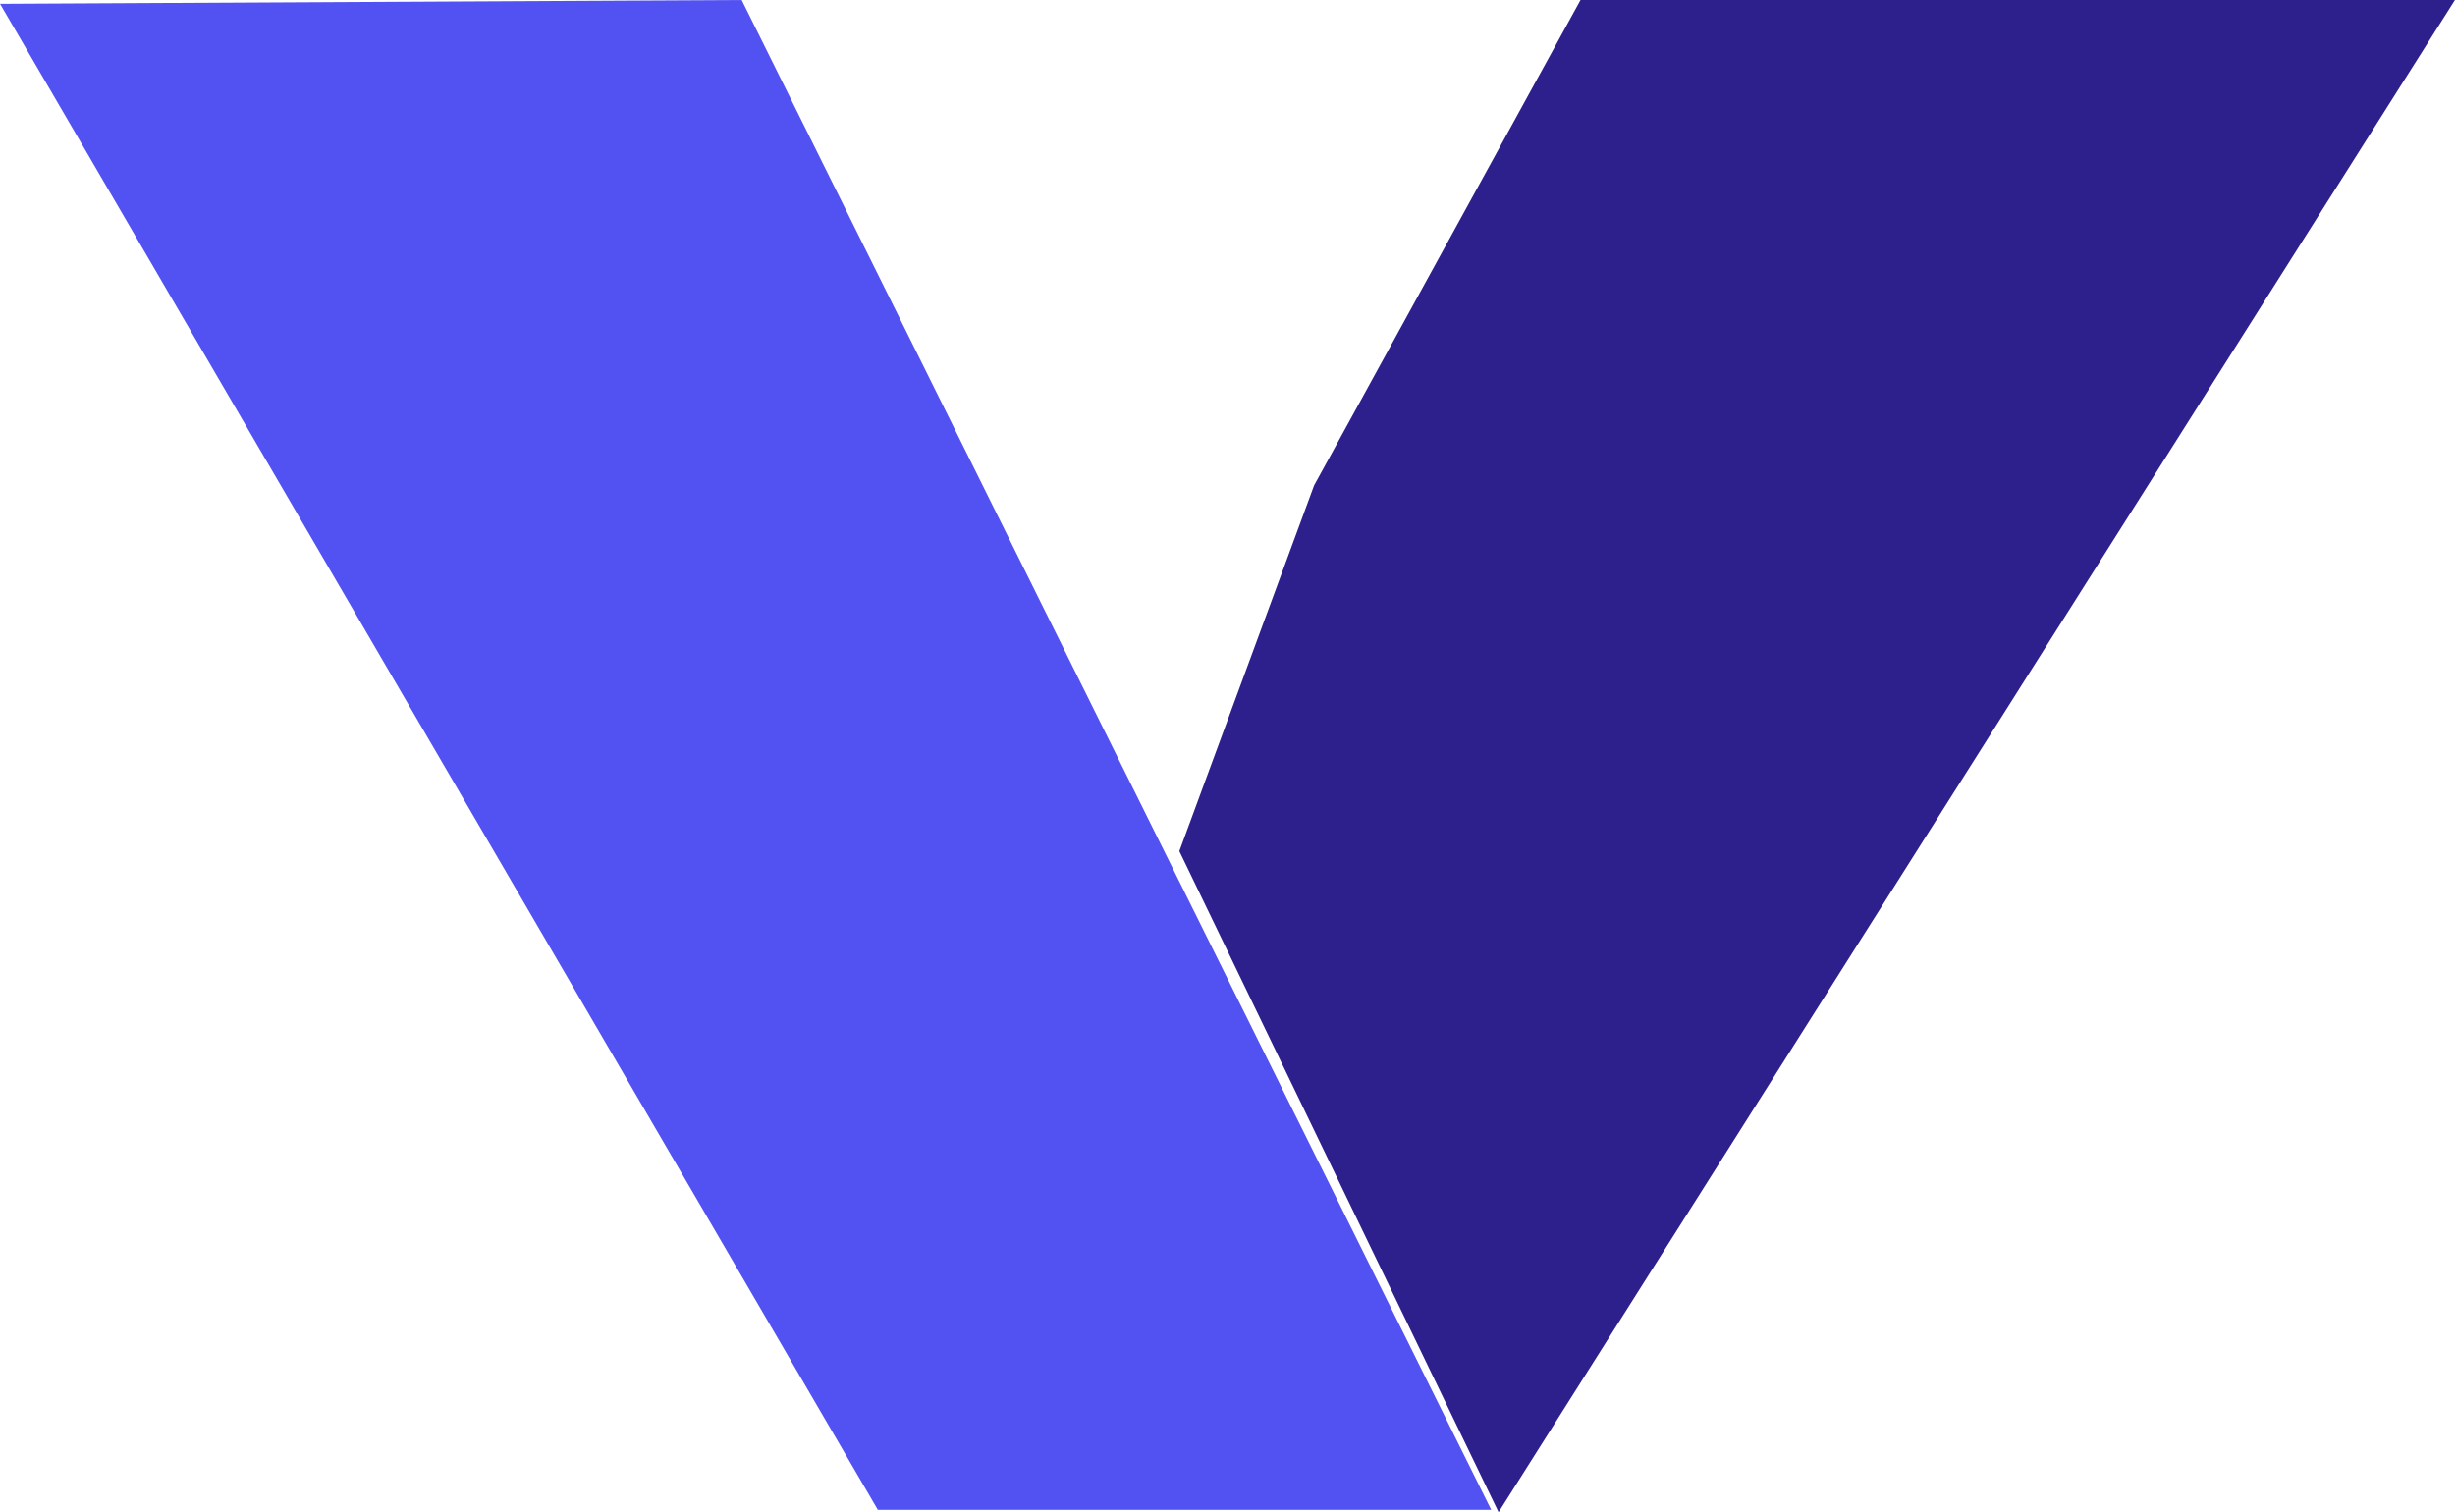
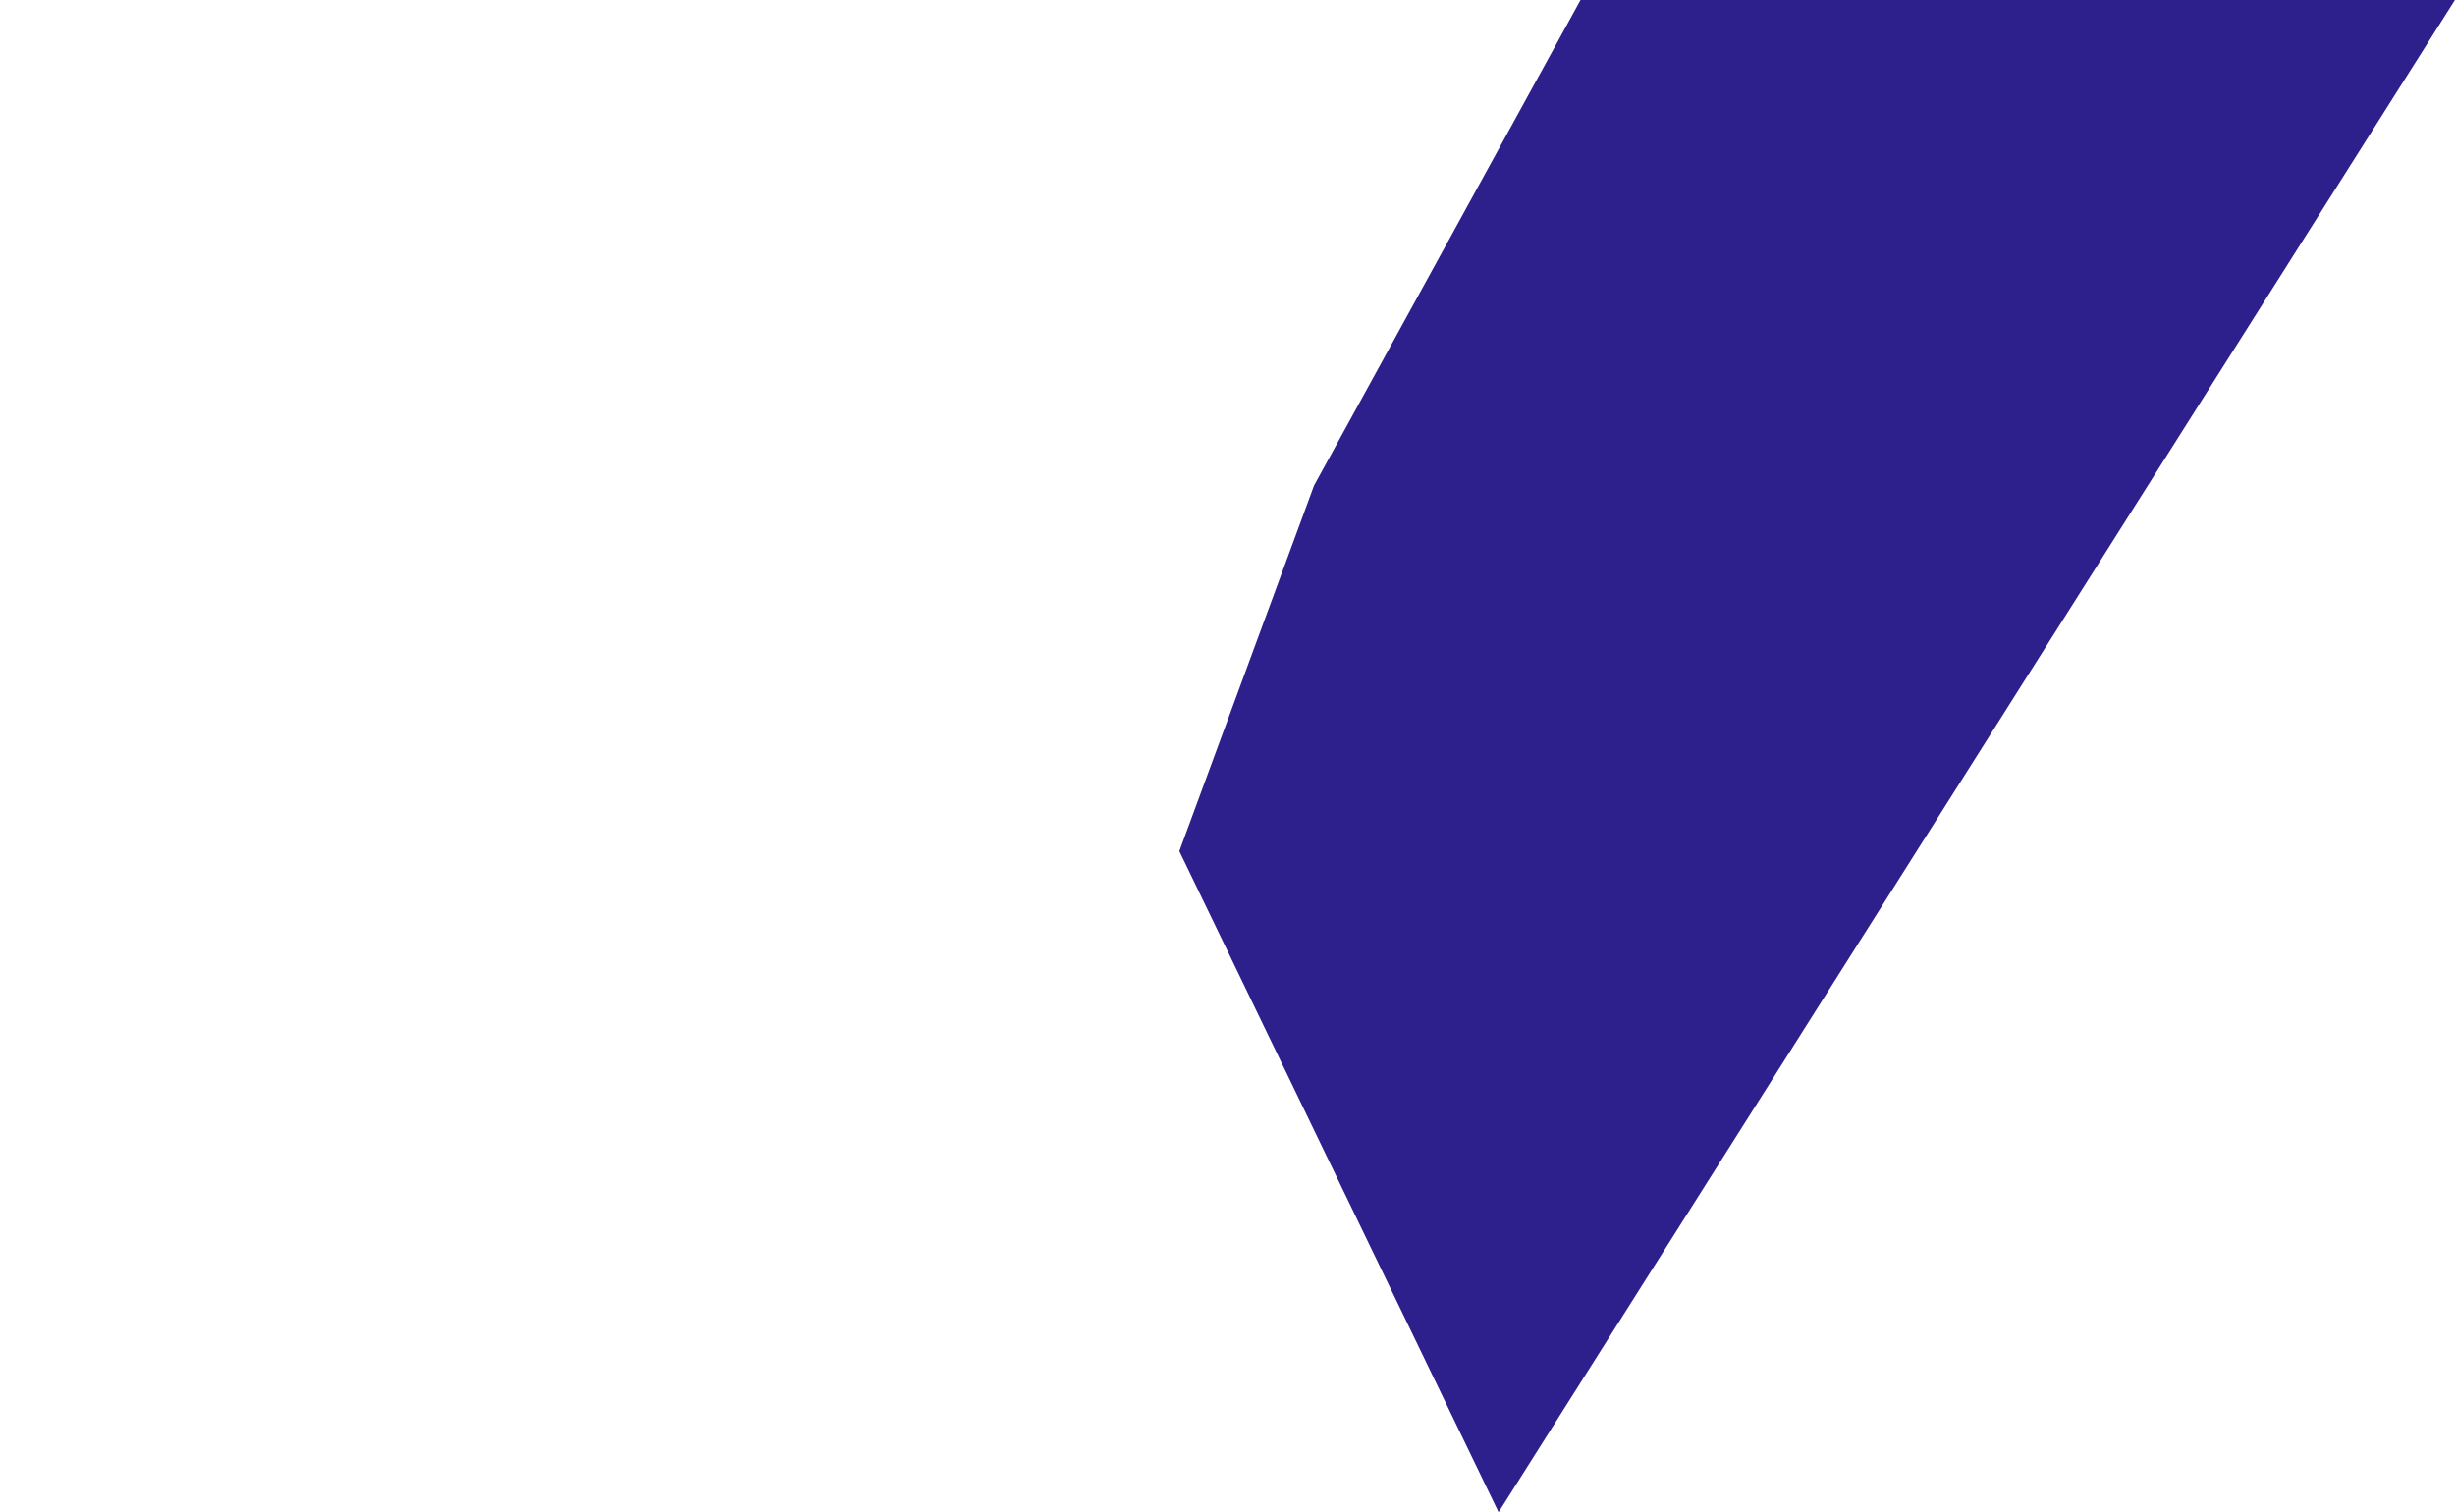
<svg xmlns="http://www.w3.org/2000/svg" width="54.659" height="33.675" viewBox="0 0 54.659 33.675">
  <g id="voel-logo" transform="translate(-18.147 -24.276)">
-     <path id="Path_1" data-name="Path 1" d="M-.85.085,15.662,0,32.35,33.622H18.693Z" transform="translate(18.998 24.276)" fill="#5252f2" />
    <path id="Path_2" data-name="Path 2" d="M-2.668,0H16.8L-4.492,33.675-11.6,18.954l3-8.144Z" transform="translate(56.004 24.276)" fill="#2d208c" />
  </g>
</svg>